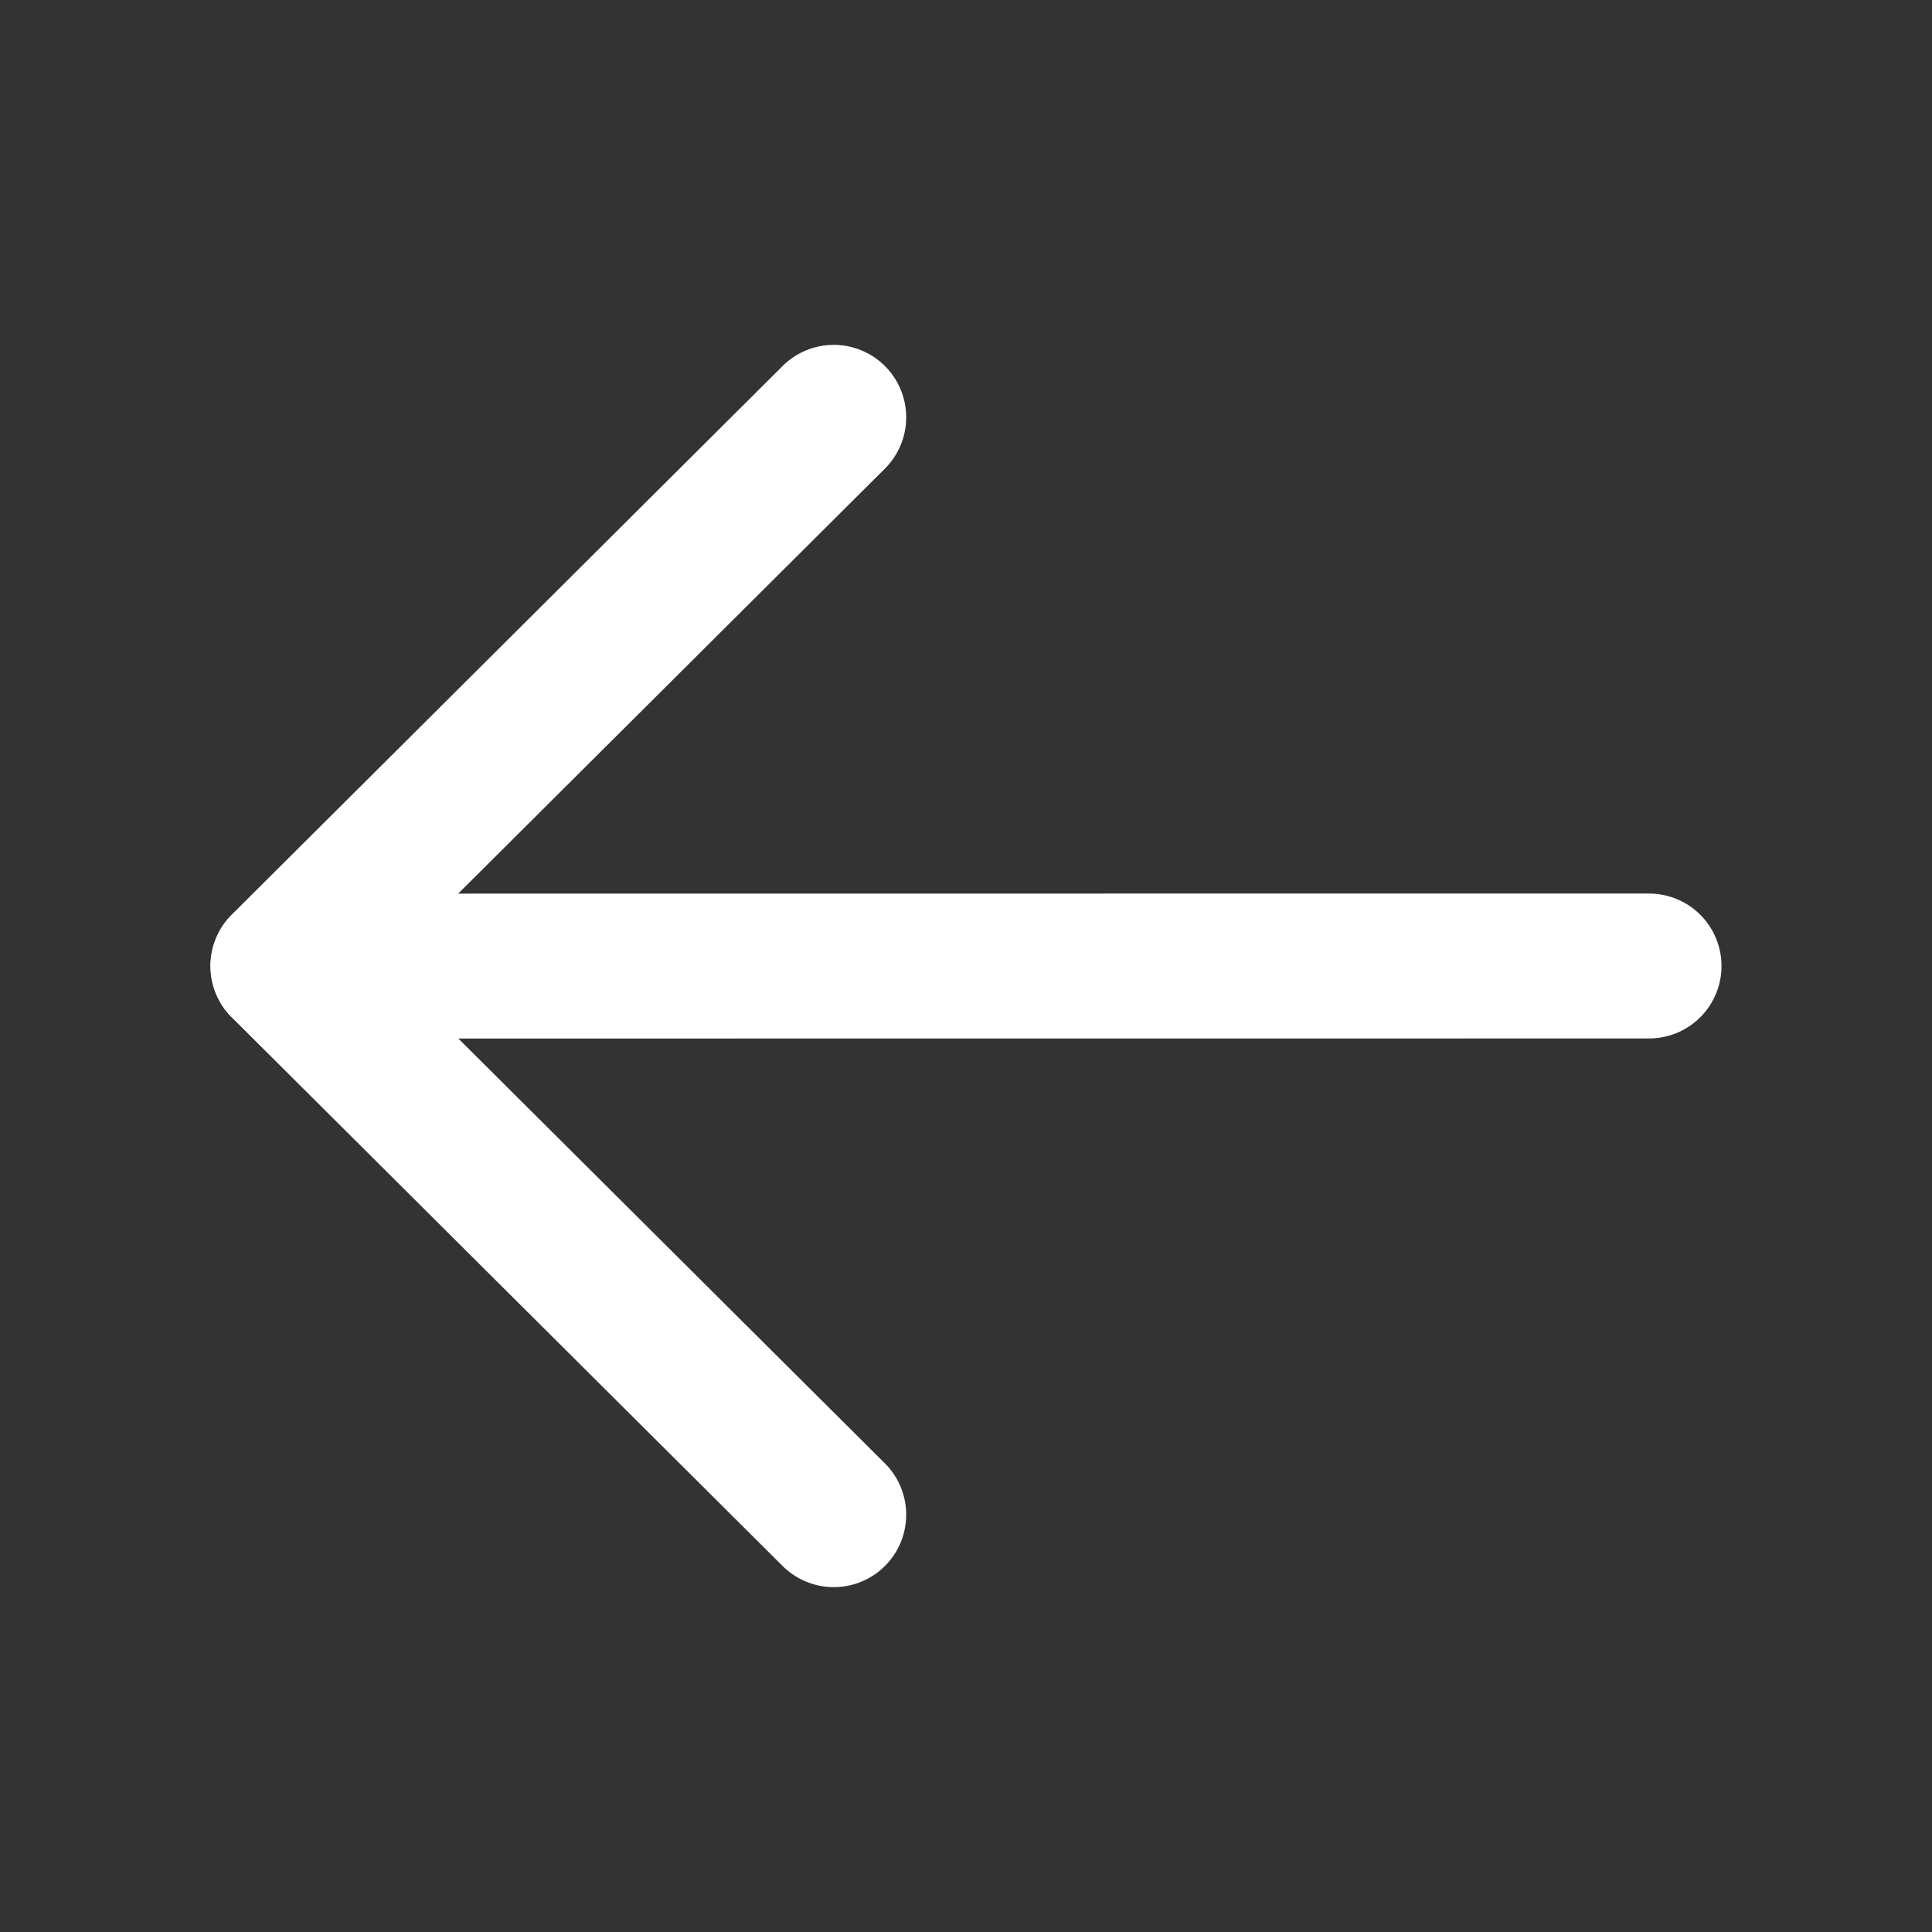
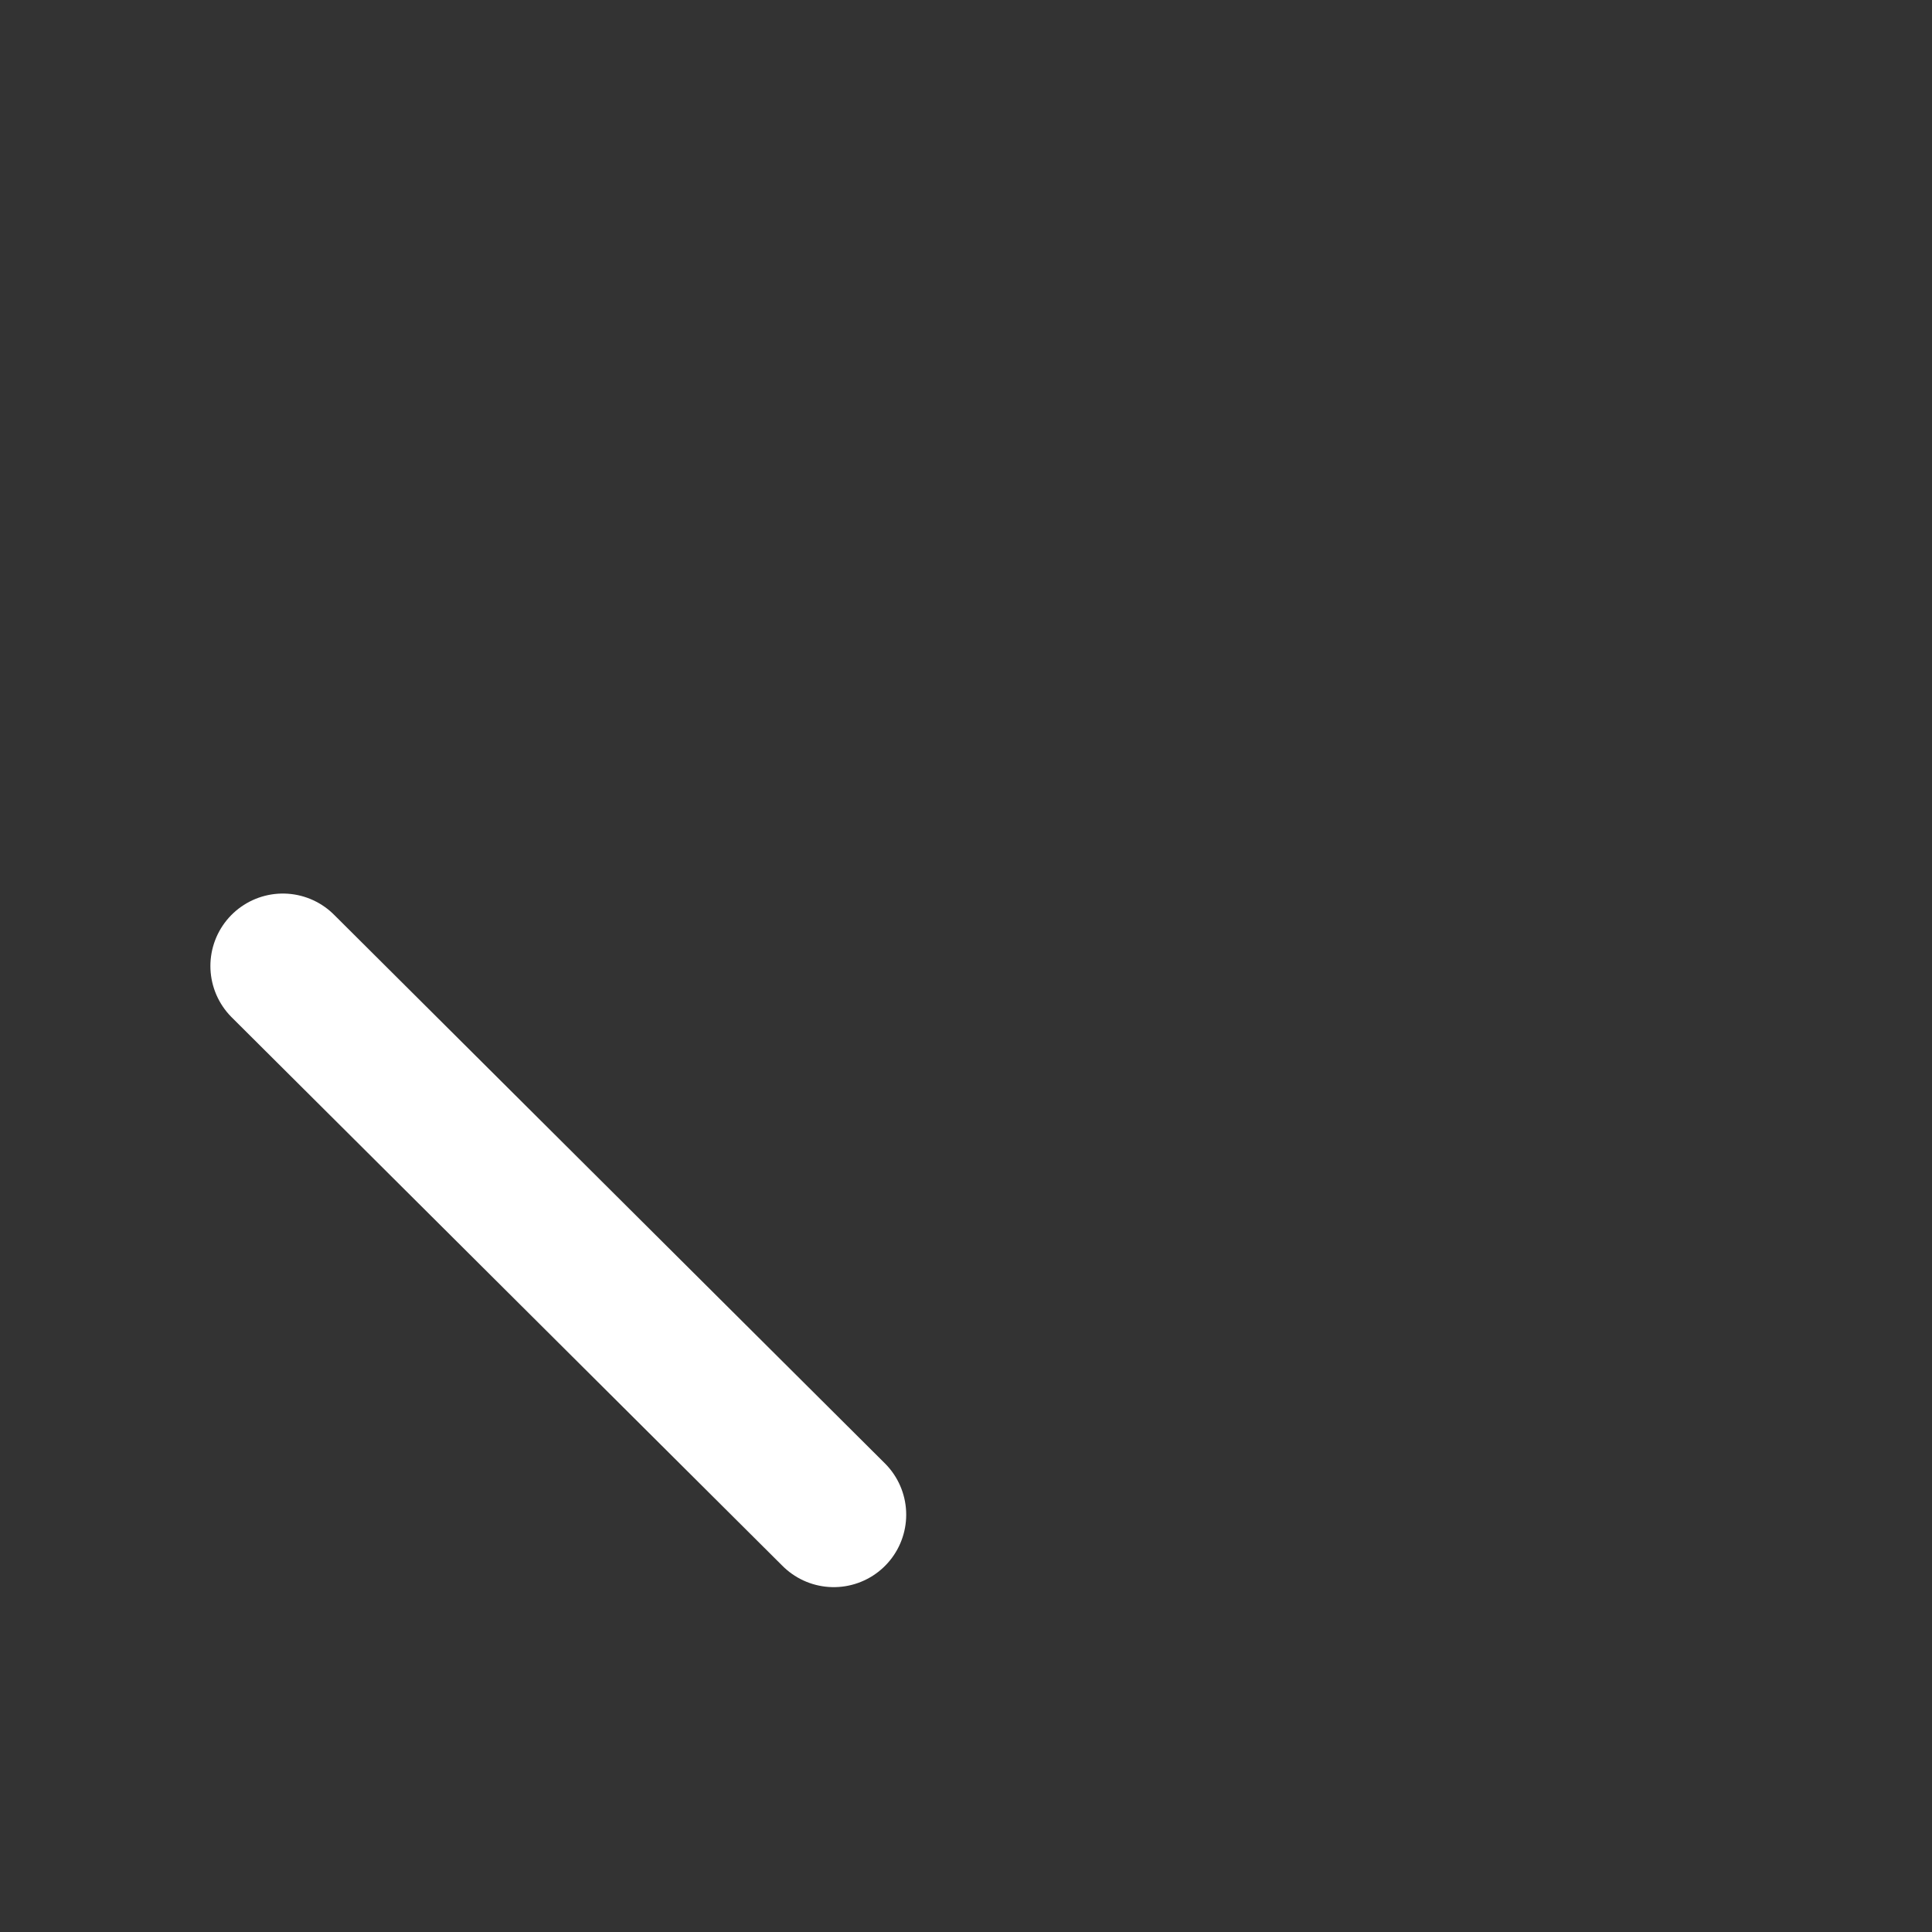
<svg xmlns="http://www.w3.org/2000/svg" width="20" height="20" viewBox="0 0 20 20" fill="none">
  <rect x="0" y="0" width="20" height="20" fill="#333333" stroke="none" />
-   <path d="M8.631 15.68L2.928 10L8.631 4.32" stroke="white" stroke-width="1.5" stroke-linecap="round" stroke-linejoin="round" />
-   <path d="M2.93 10.001L17.071 10" stroke="white" stroke-width="1.5" stroke-linecap="round" stroke-linejoin="round" />
+   <path d="M8.631 15.68L2.928 10" stroke="white" stroke-width="1.5" stroke-linecap="round" stroke-linejoin="round" />
</svg>